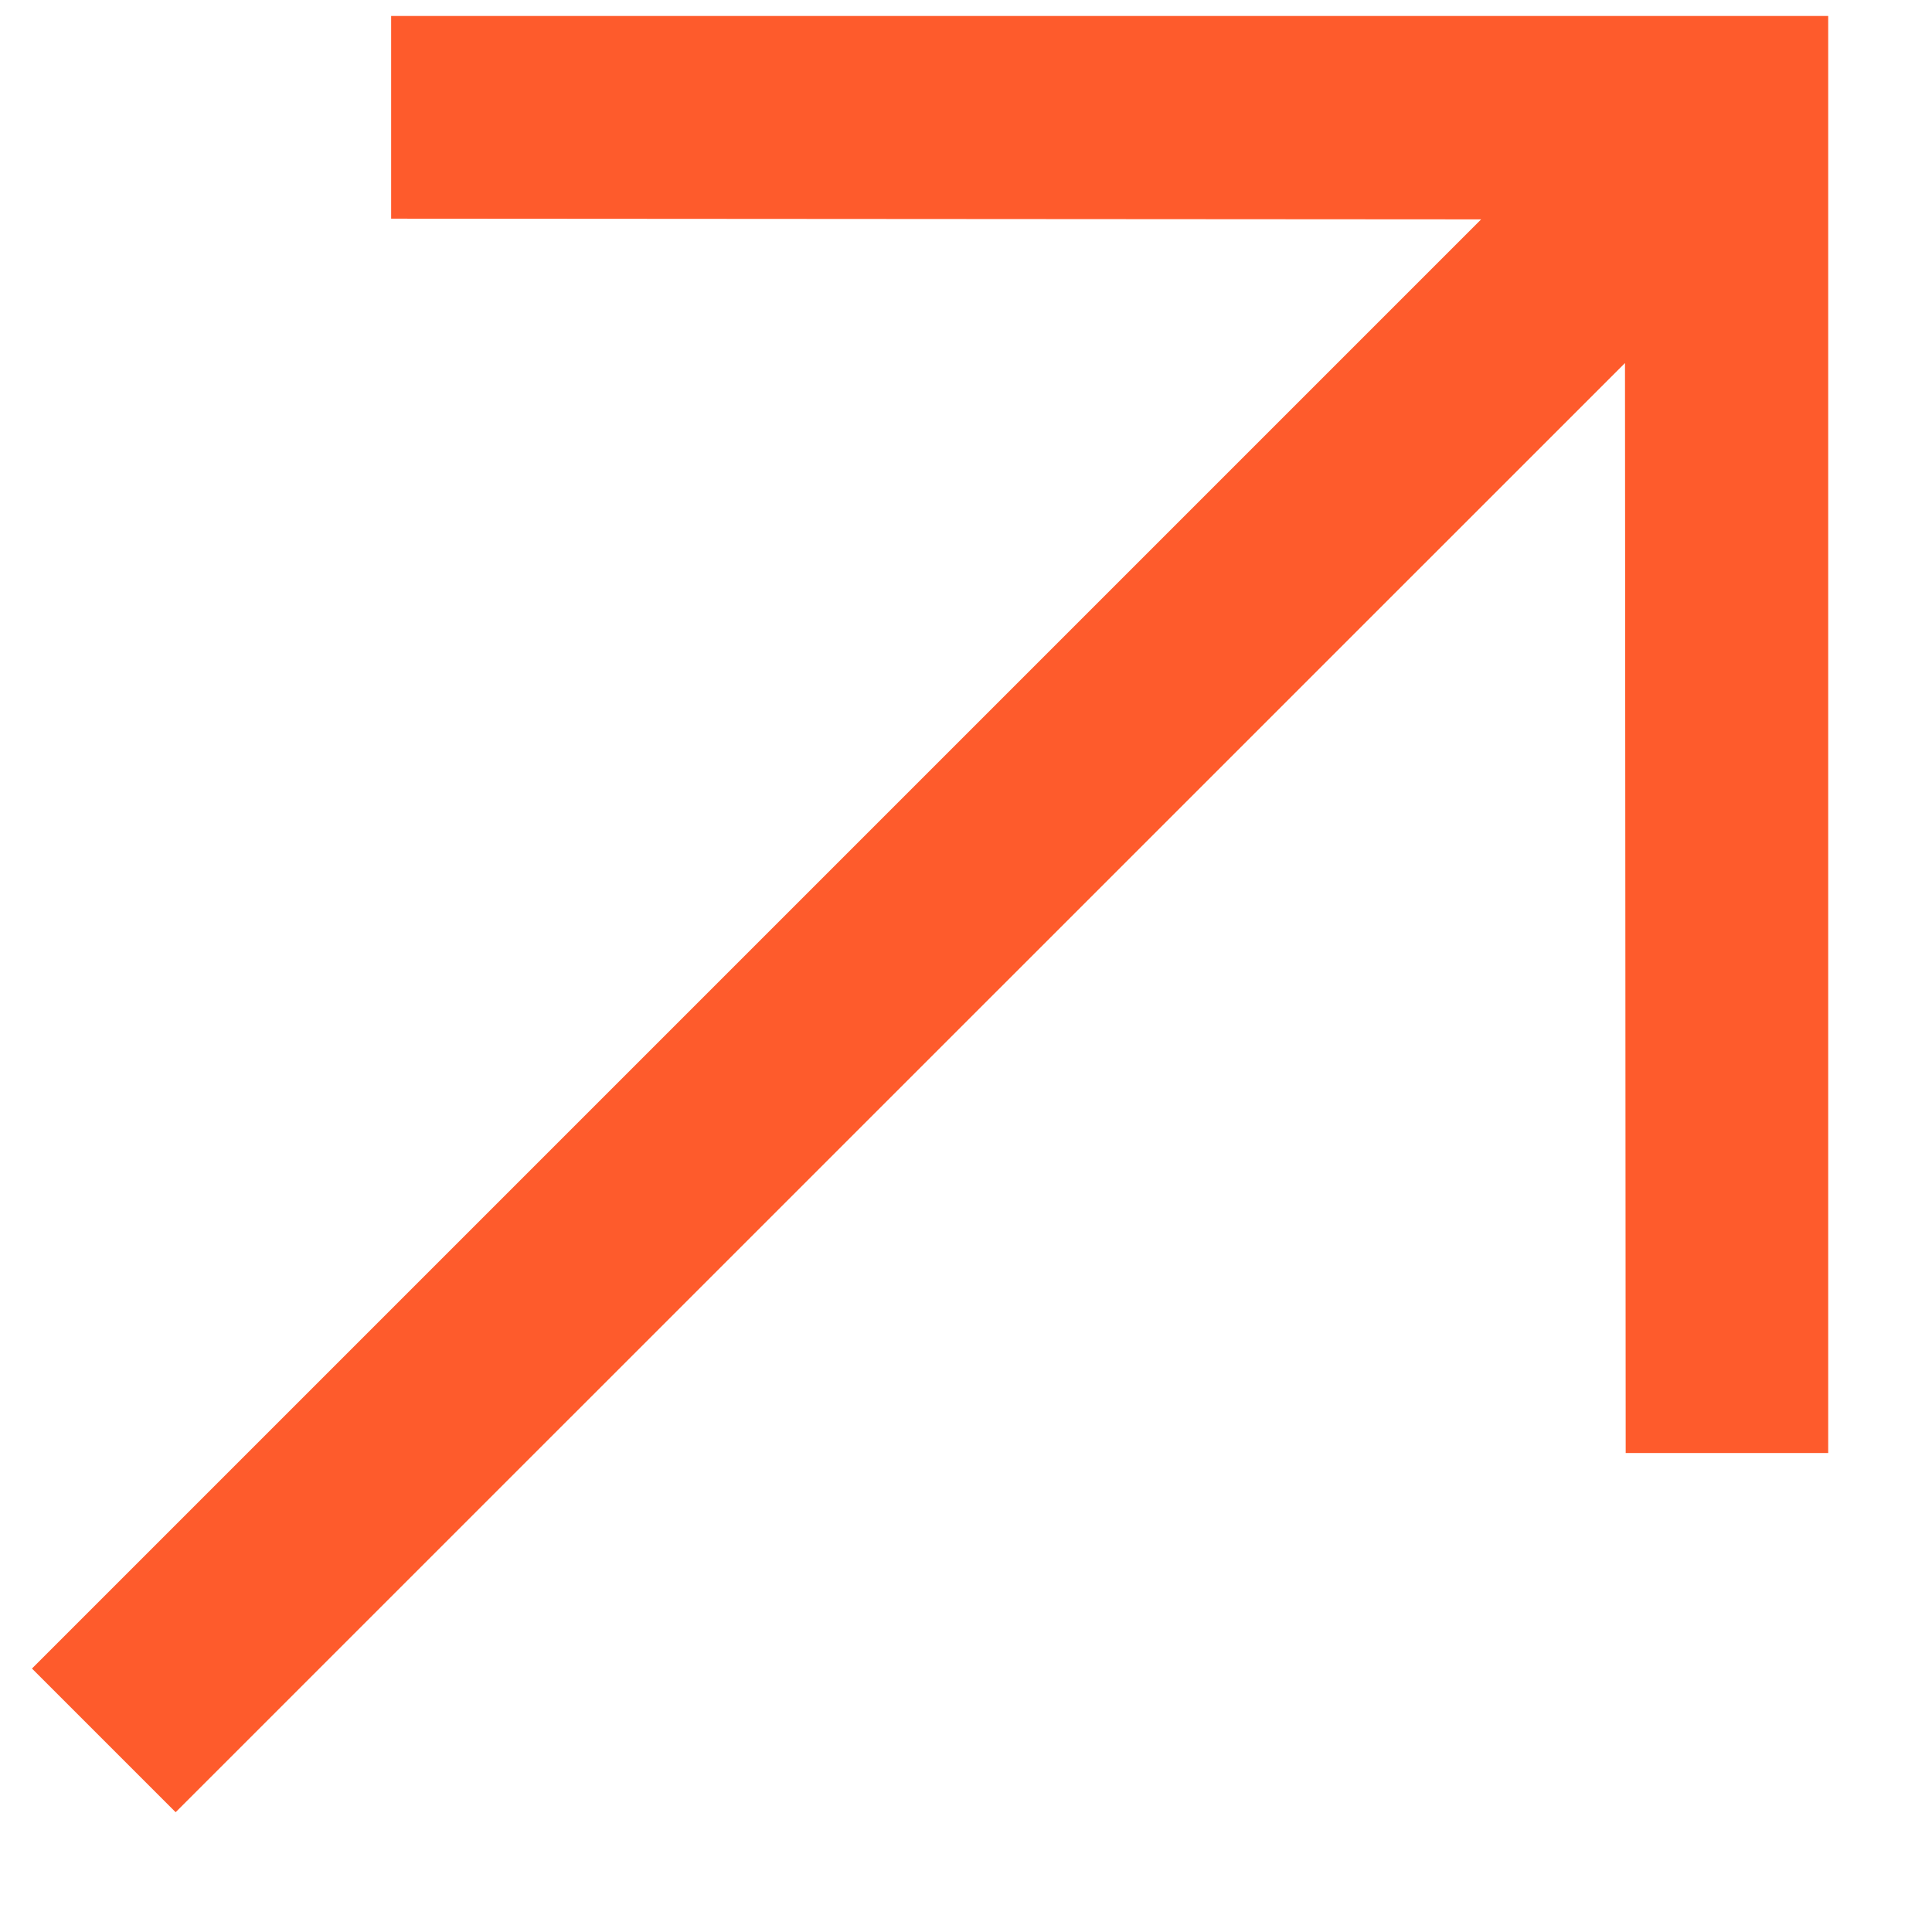
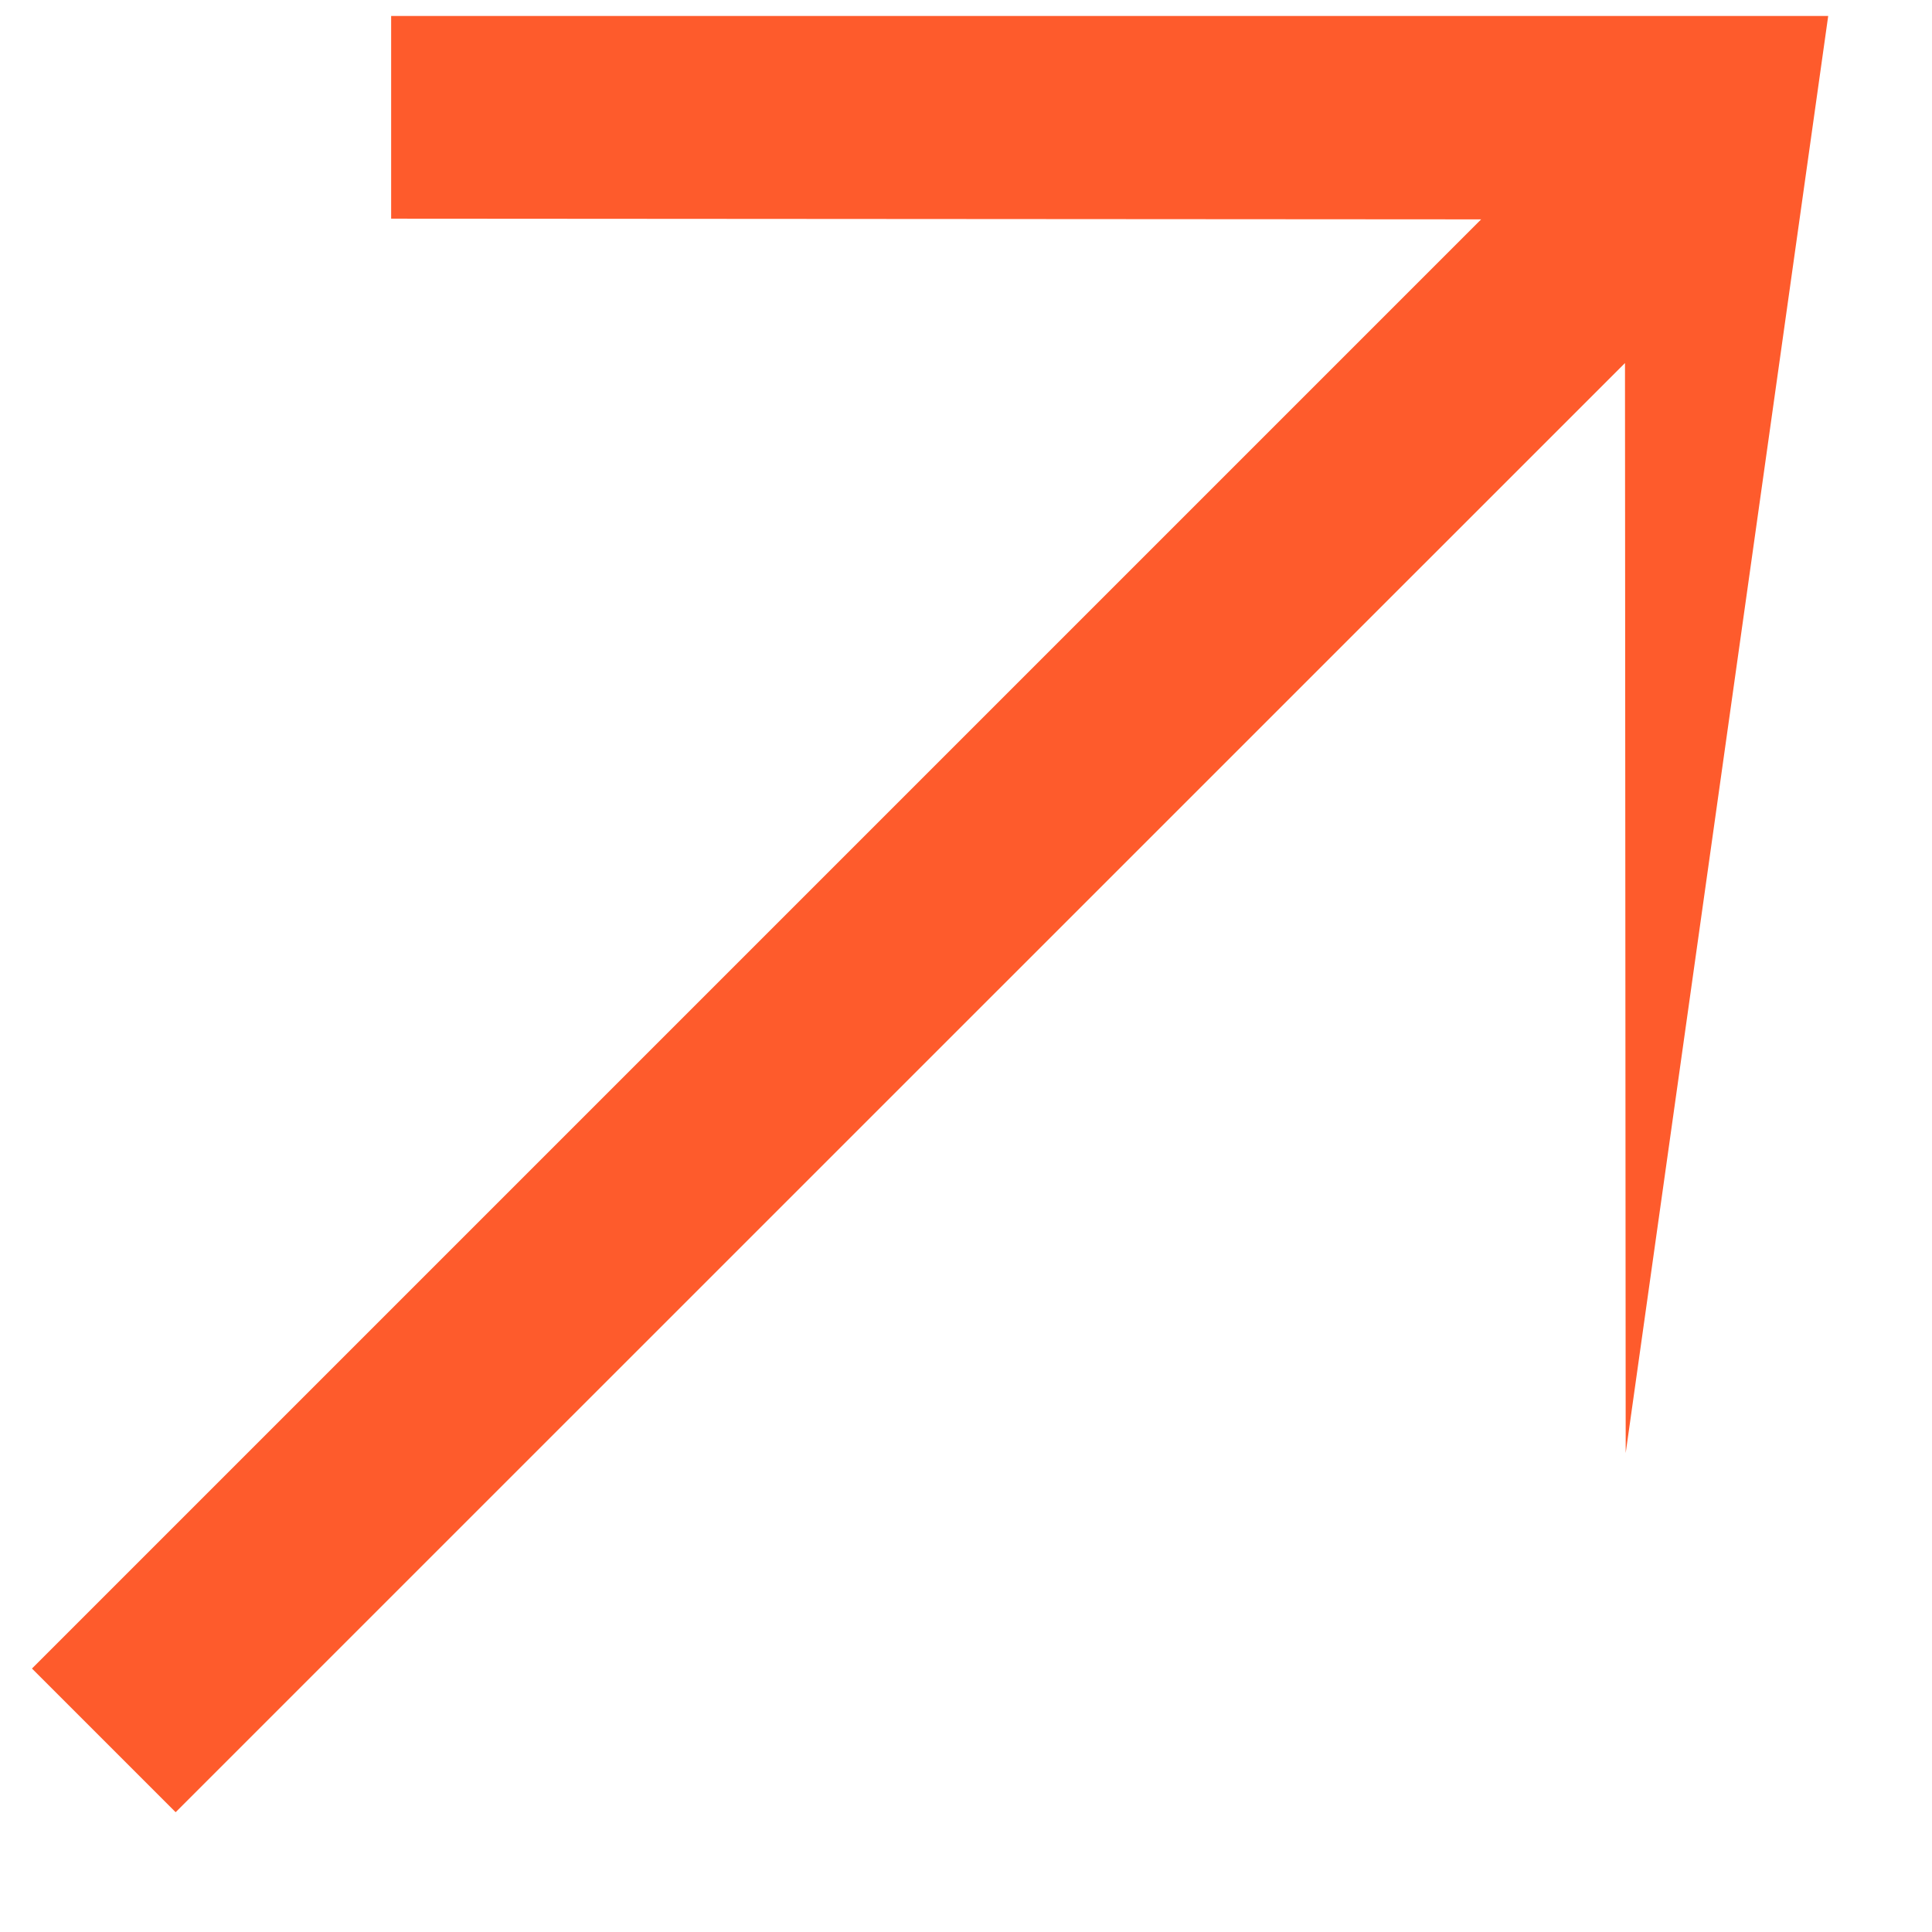
<svg xmlns="http://www.w3.org/2000/svg" width="11" height="11" viewBox="0 0 11 11" fill="none">
-   <path d="M10.409 0.091L2.227 0.091L2.227 1.245L8.433 1.249L0.182 9.5L1 10.318L9.252 2.067L9.256 8.273L10.409 8.273L10.409 0.091Z" fill="#FE5B2C" />
+   <path d="M10.409 0.091L2.227 0.091L2.227 1.245L8.433 1.249L0.182 9.5L1 10.318L9.252 2.067L9.256 8.273L10.409 0.091Z" fill="#FE5B2C" />
</svg>